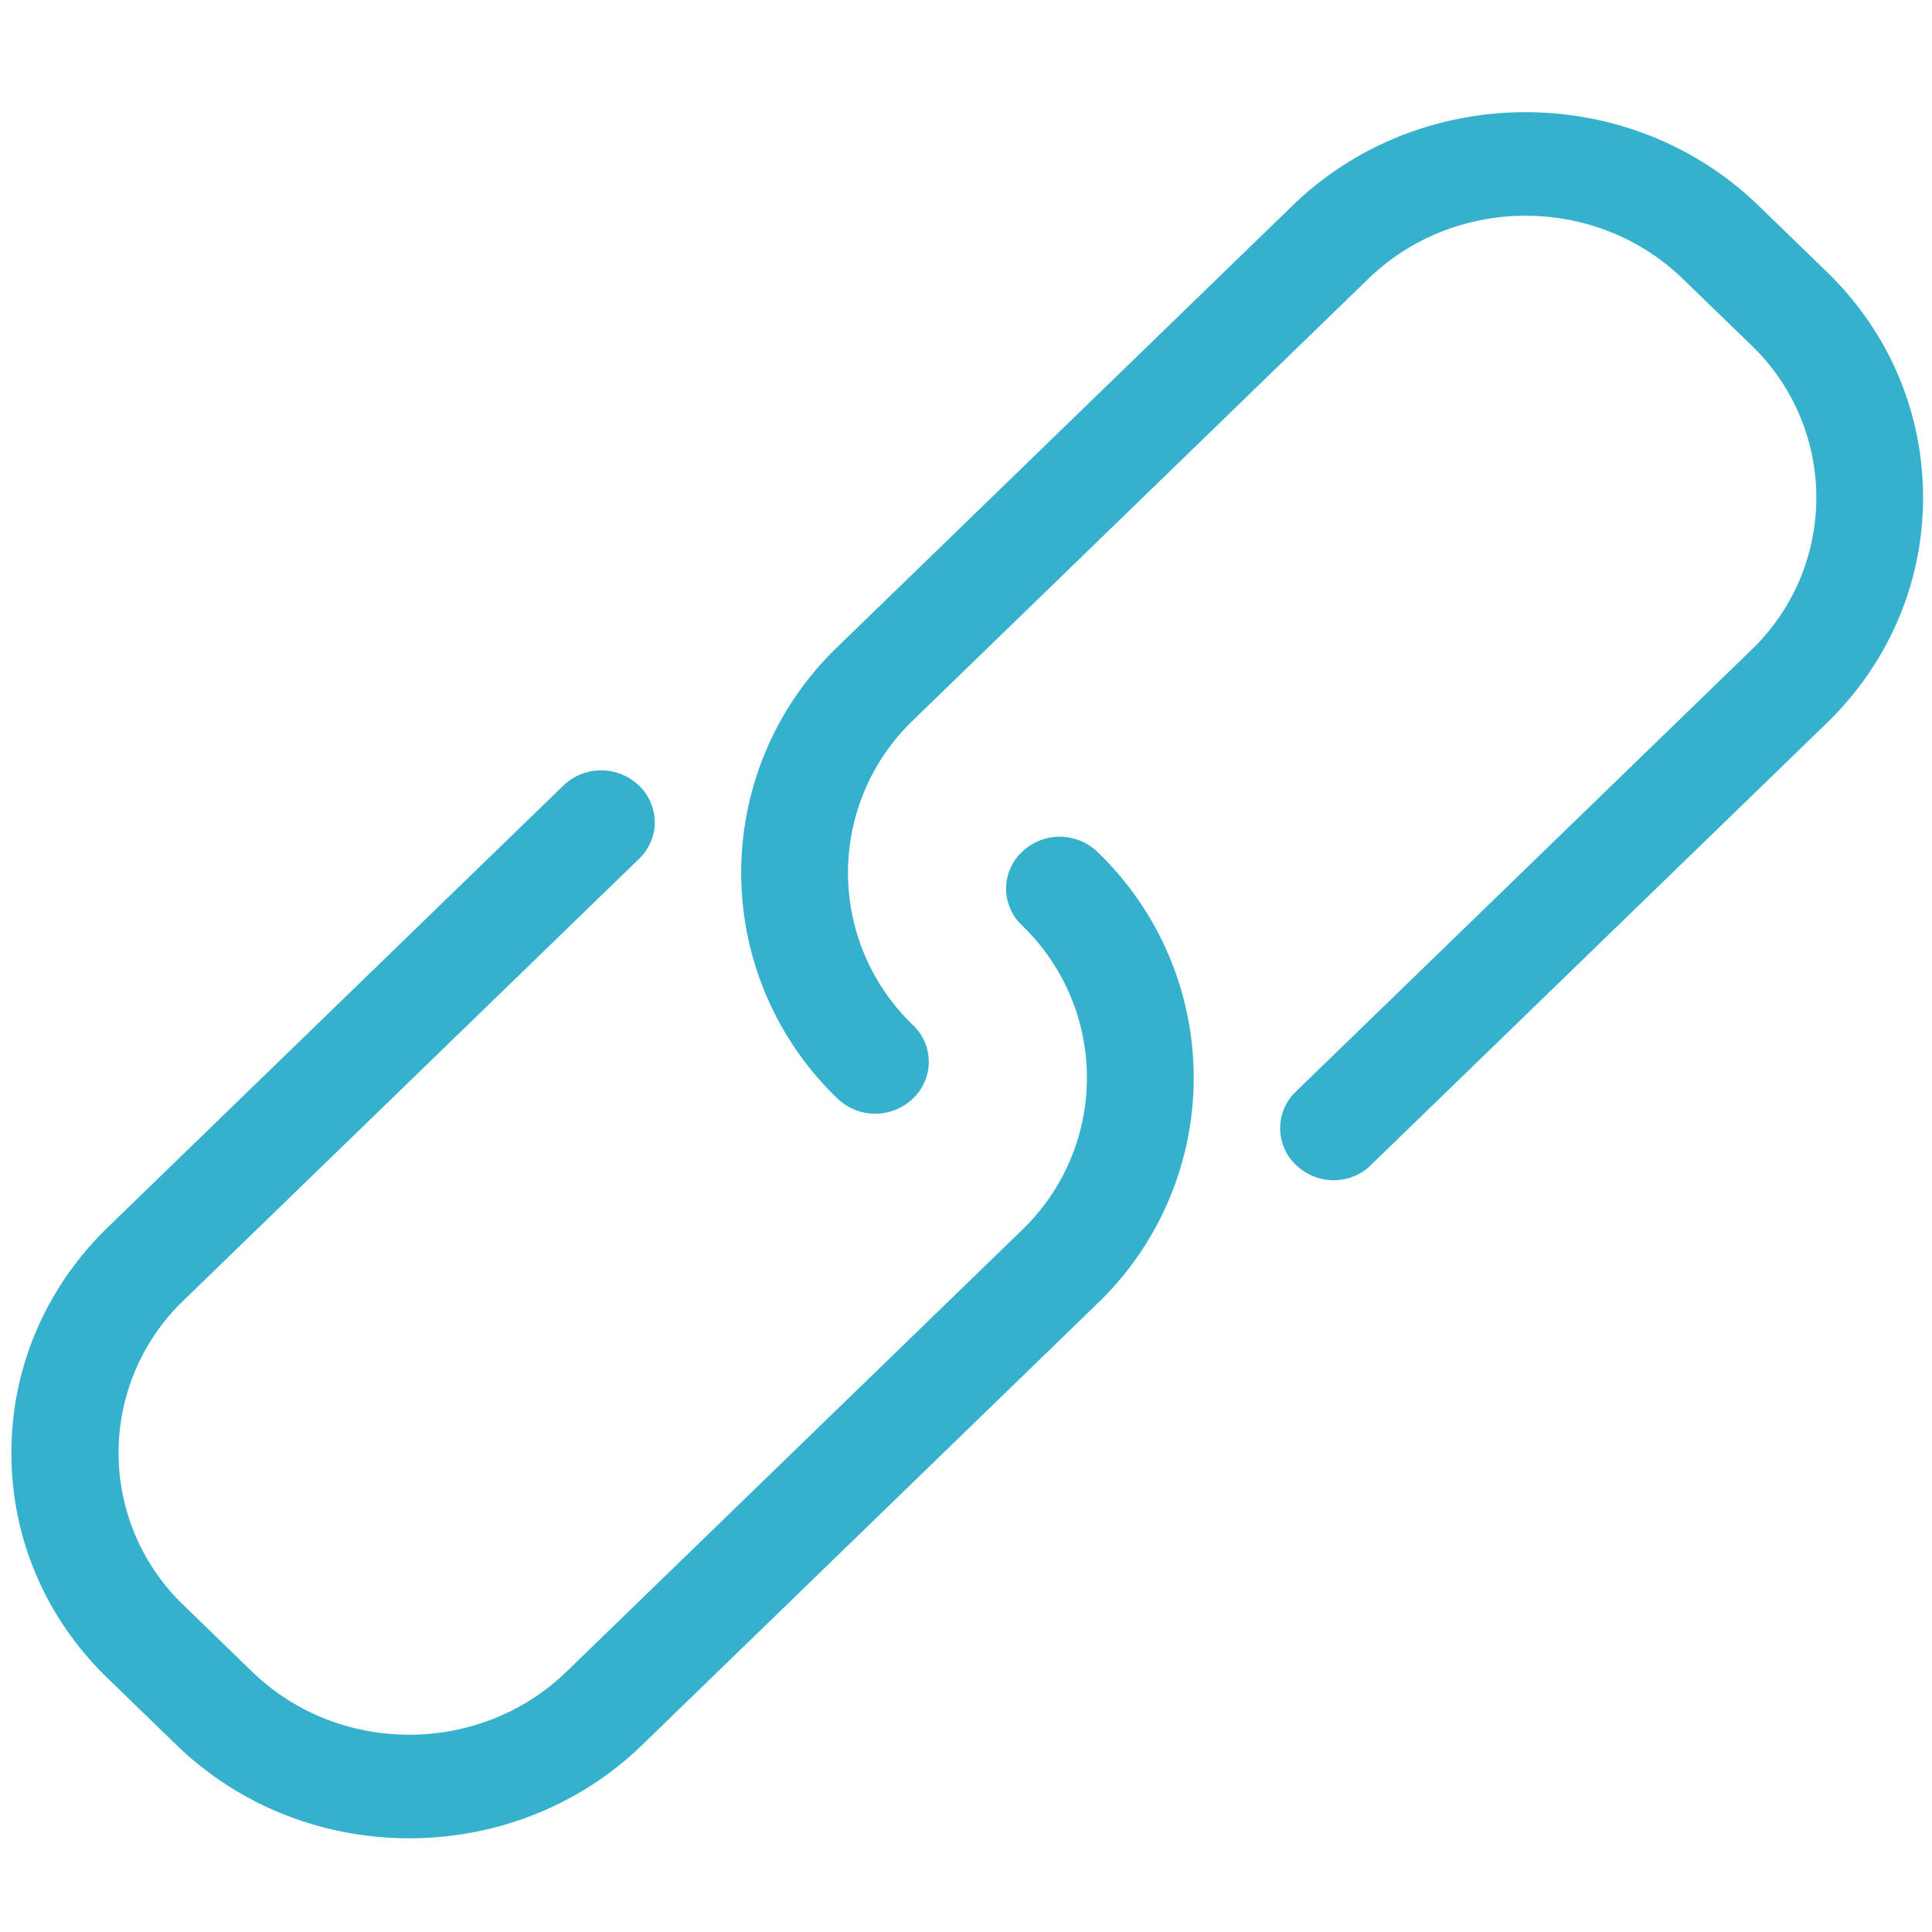
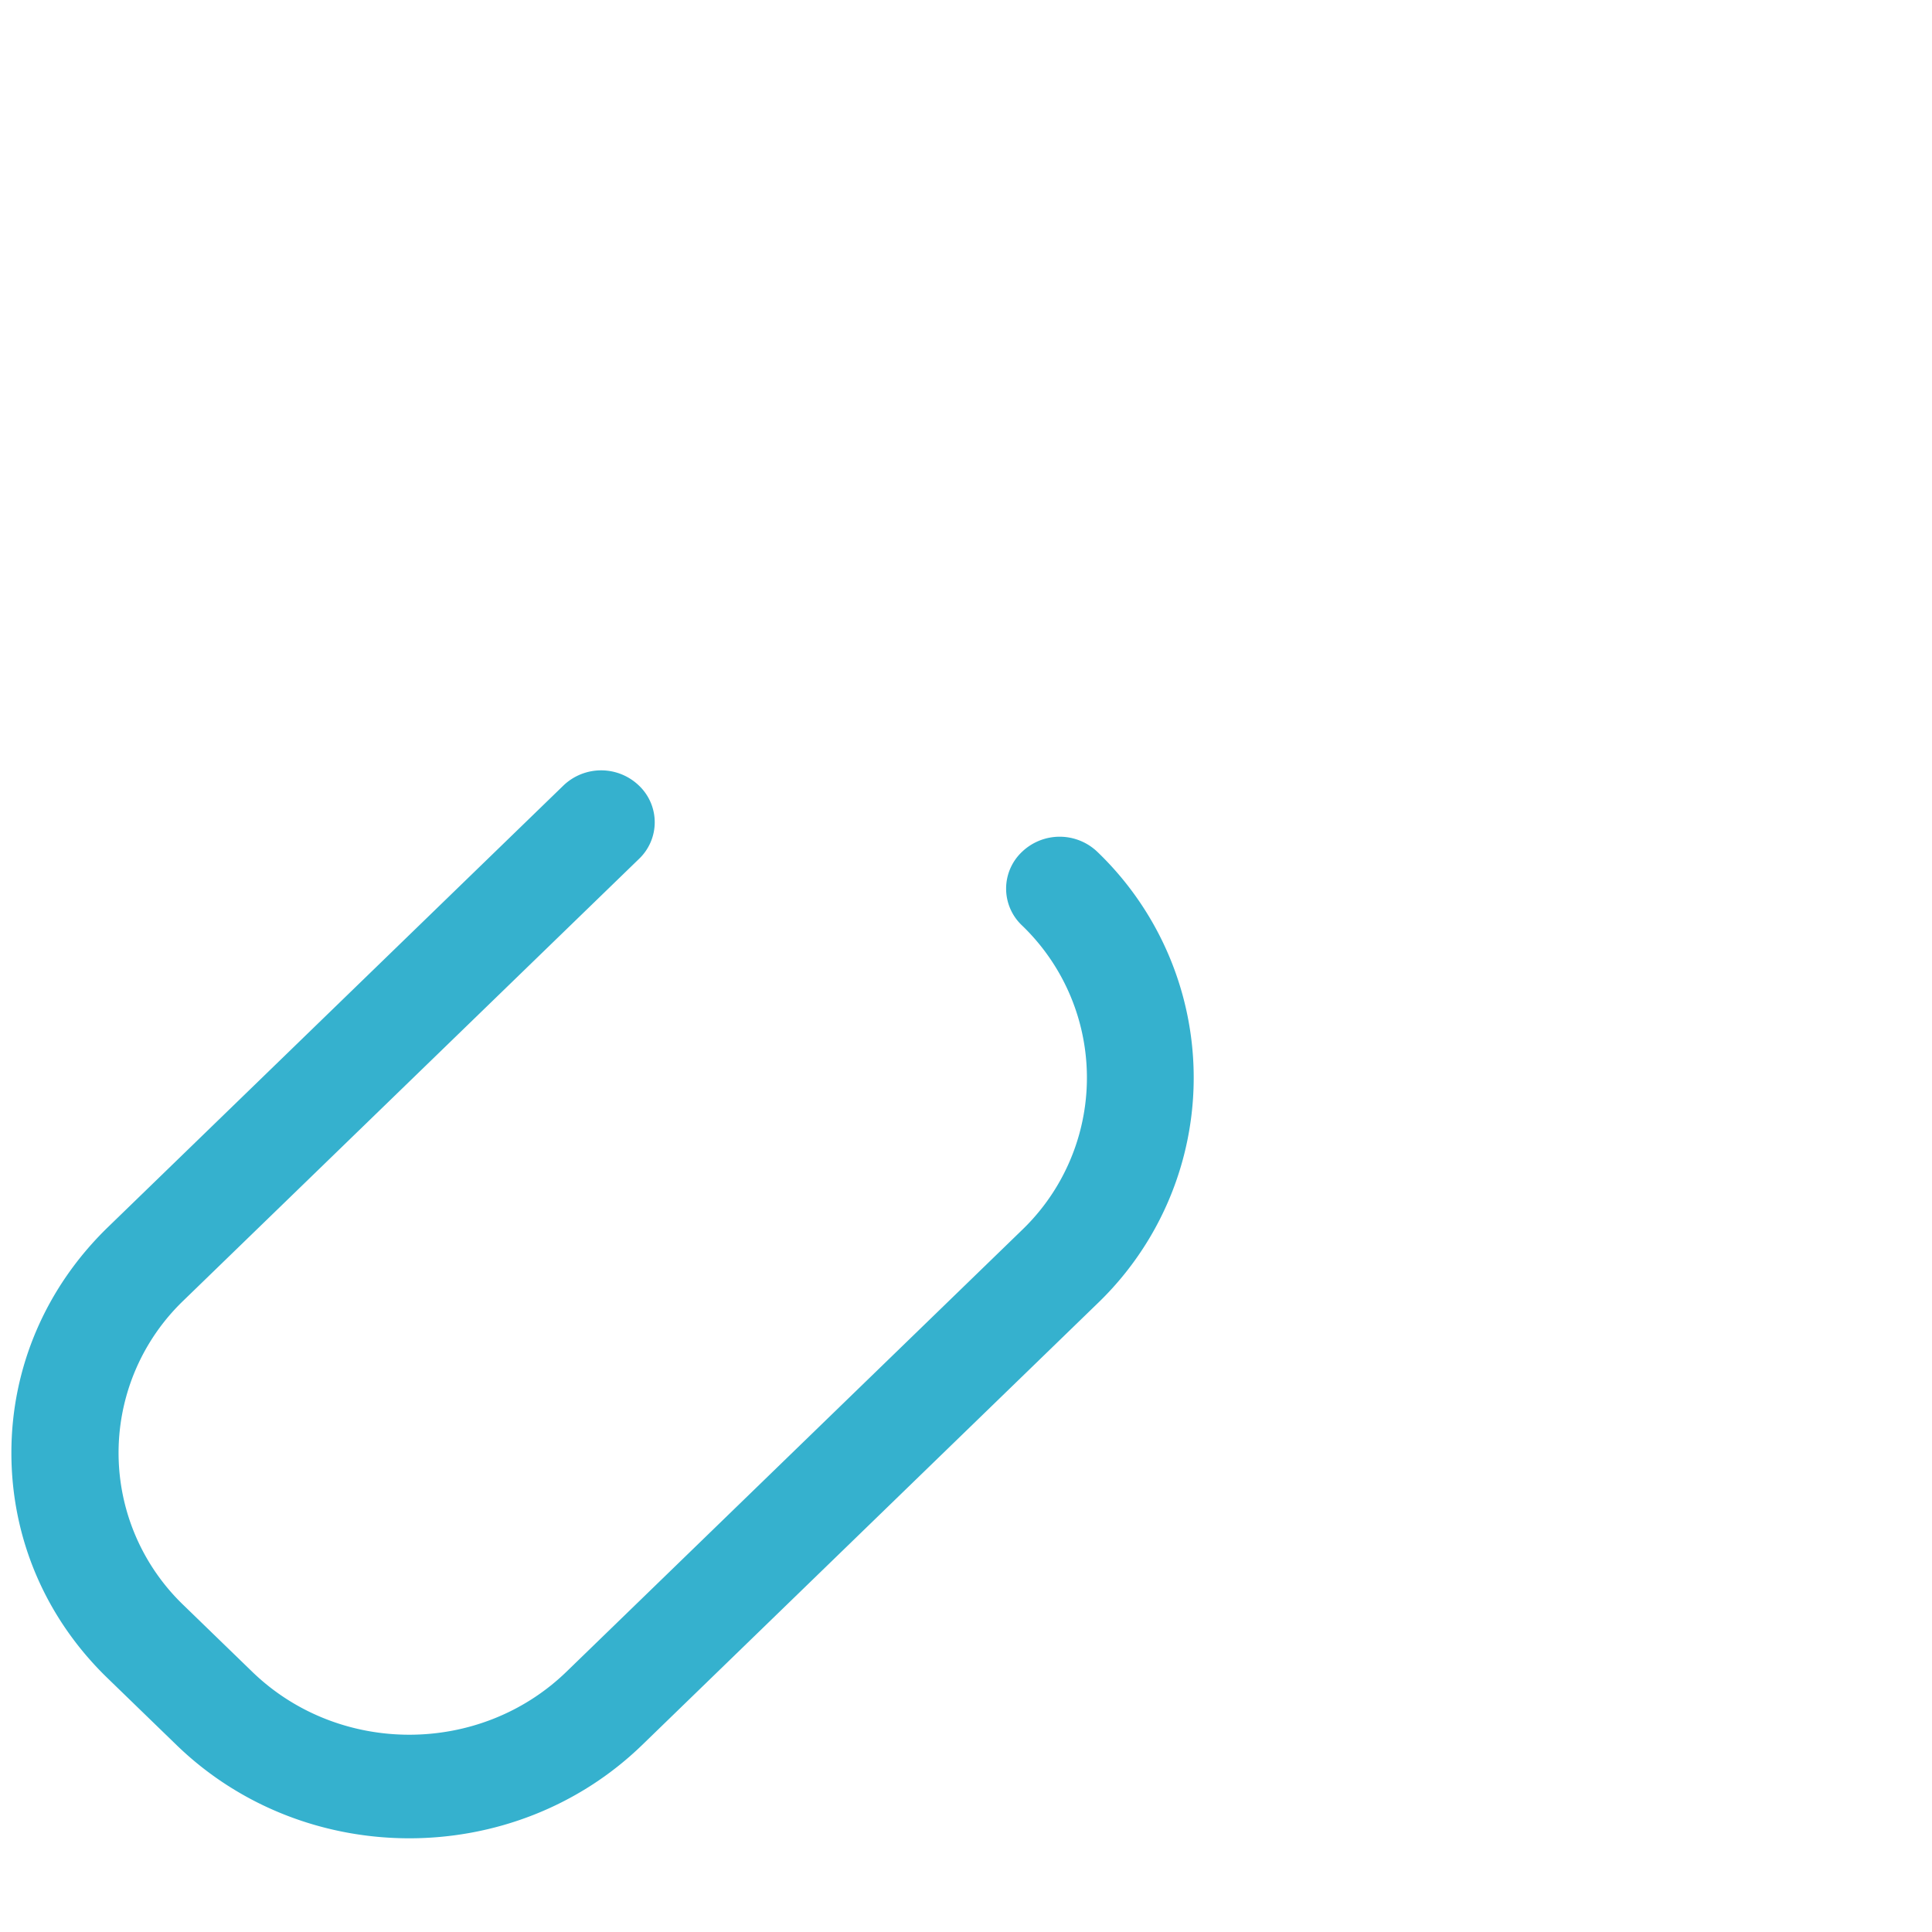
<svg xmlns="http://www.w3.org/2000/svg" width="49" height="49" viewBox="0 0 48 44">
  <g fill="#35B1CE" fill-rule="nonzero">
    <path d="M25.388 19.167a1.256 1.256 0 0 0 0 1.822 5.245 5.245 0 0 1 0 7.574L14.075 39.532c-2.155 2.089-5.657 2.089-7.811 0l-1.702-1.65a5.245 5.245 0 0 1 0-7.574L15.875 19.34a1.256 1.256 0 0 0 0-1.822 1.354 1.354 0 0 0-1.879 0L2.683 28.487c-1.544 1.497-2.4 3.49-2.4 5.608 0 2.118.846 4.111 2.4 5.609l1.702 1.65c1.594 1.545 3.689 2.318 5.784 2.318 2.096 0 4.191-.773 5.785-2.318l11.313-10.97a7.775 7.775 0 0 0 0-11.217 1.354 1.354 0 0 0-1.879 0z" />
-     <path d="M45.388 4.755l-1.702-1.65c-3.188-3.09-8.382-3.09-11.57 0L20.805 14.074a7.775 7.775 0 0 0 0 11.217 1.354 1.354 0 0 0 1.879 0 1.256 1.256 0 0 0 0-1.822 5.245 5.245 0 0 1 0-7.573l11.313-10.97c2.154-2.088 5.656-2.088 7.81 0l1.703 1.65a5.245 5.245 0 0 1 0 7.574L32.196 25.12a1.256 1.256 0 0 0 0 1.821c.255.248.6.382.934.382.335 0 .679-.124.935-.382l11.313-10.969c1.544-1.497 2.4-3.49 2.4-5.608 0-2.118-.846-4.111-2.39-5.609z" />
  </g>
</svg>